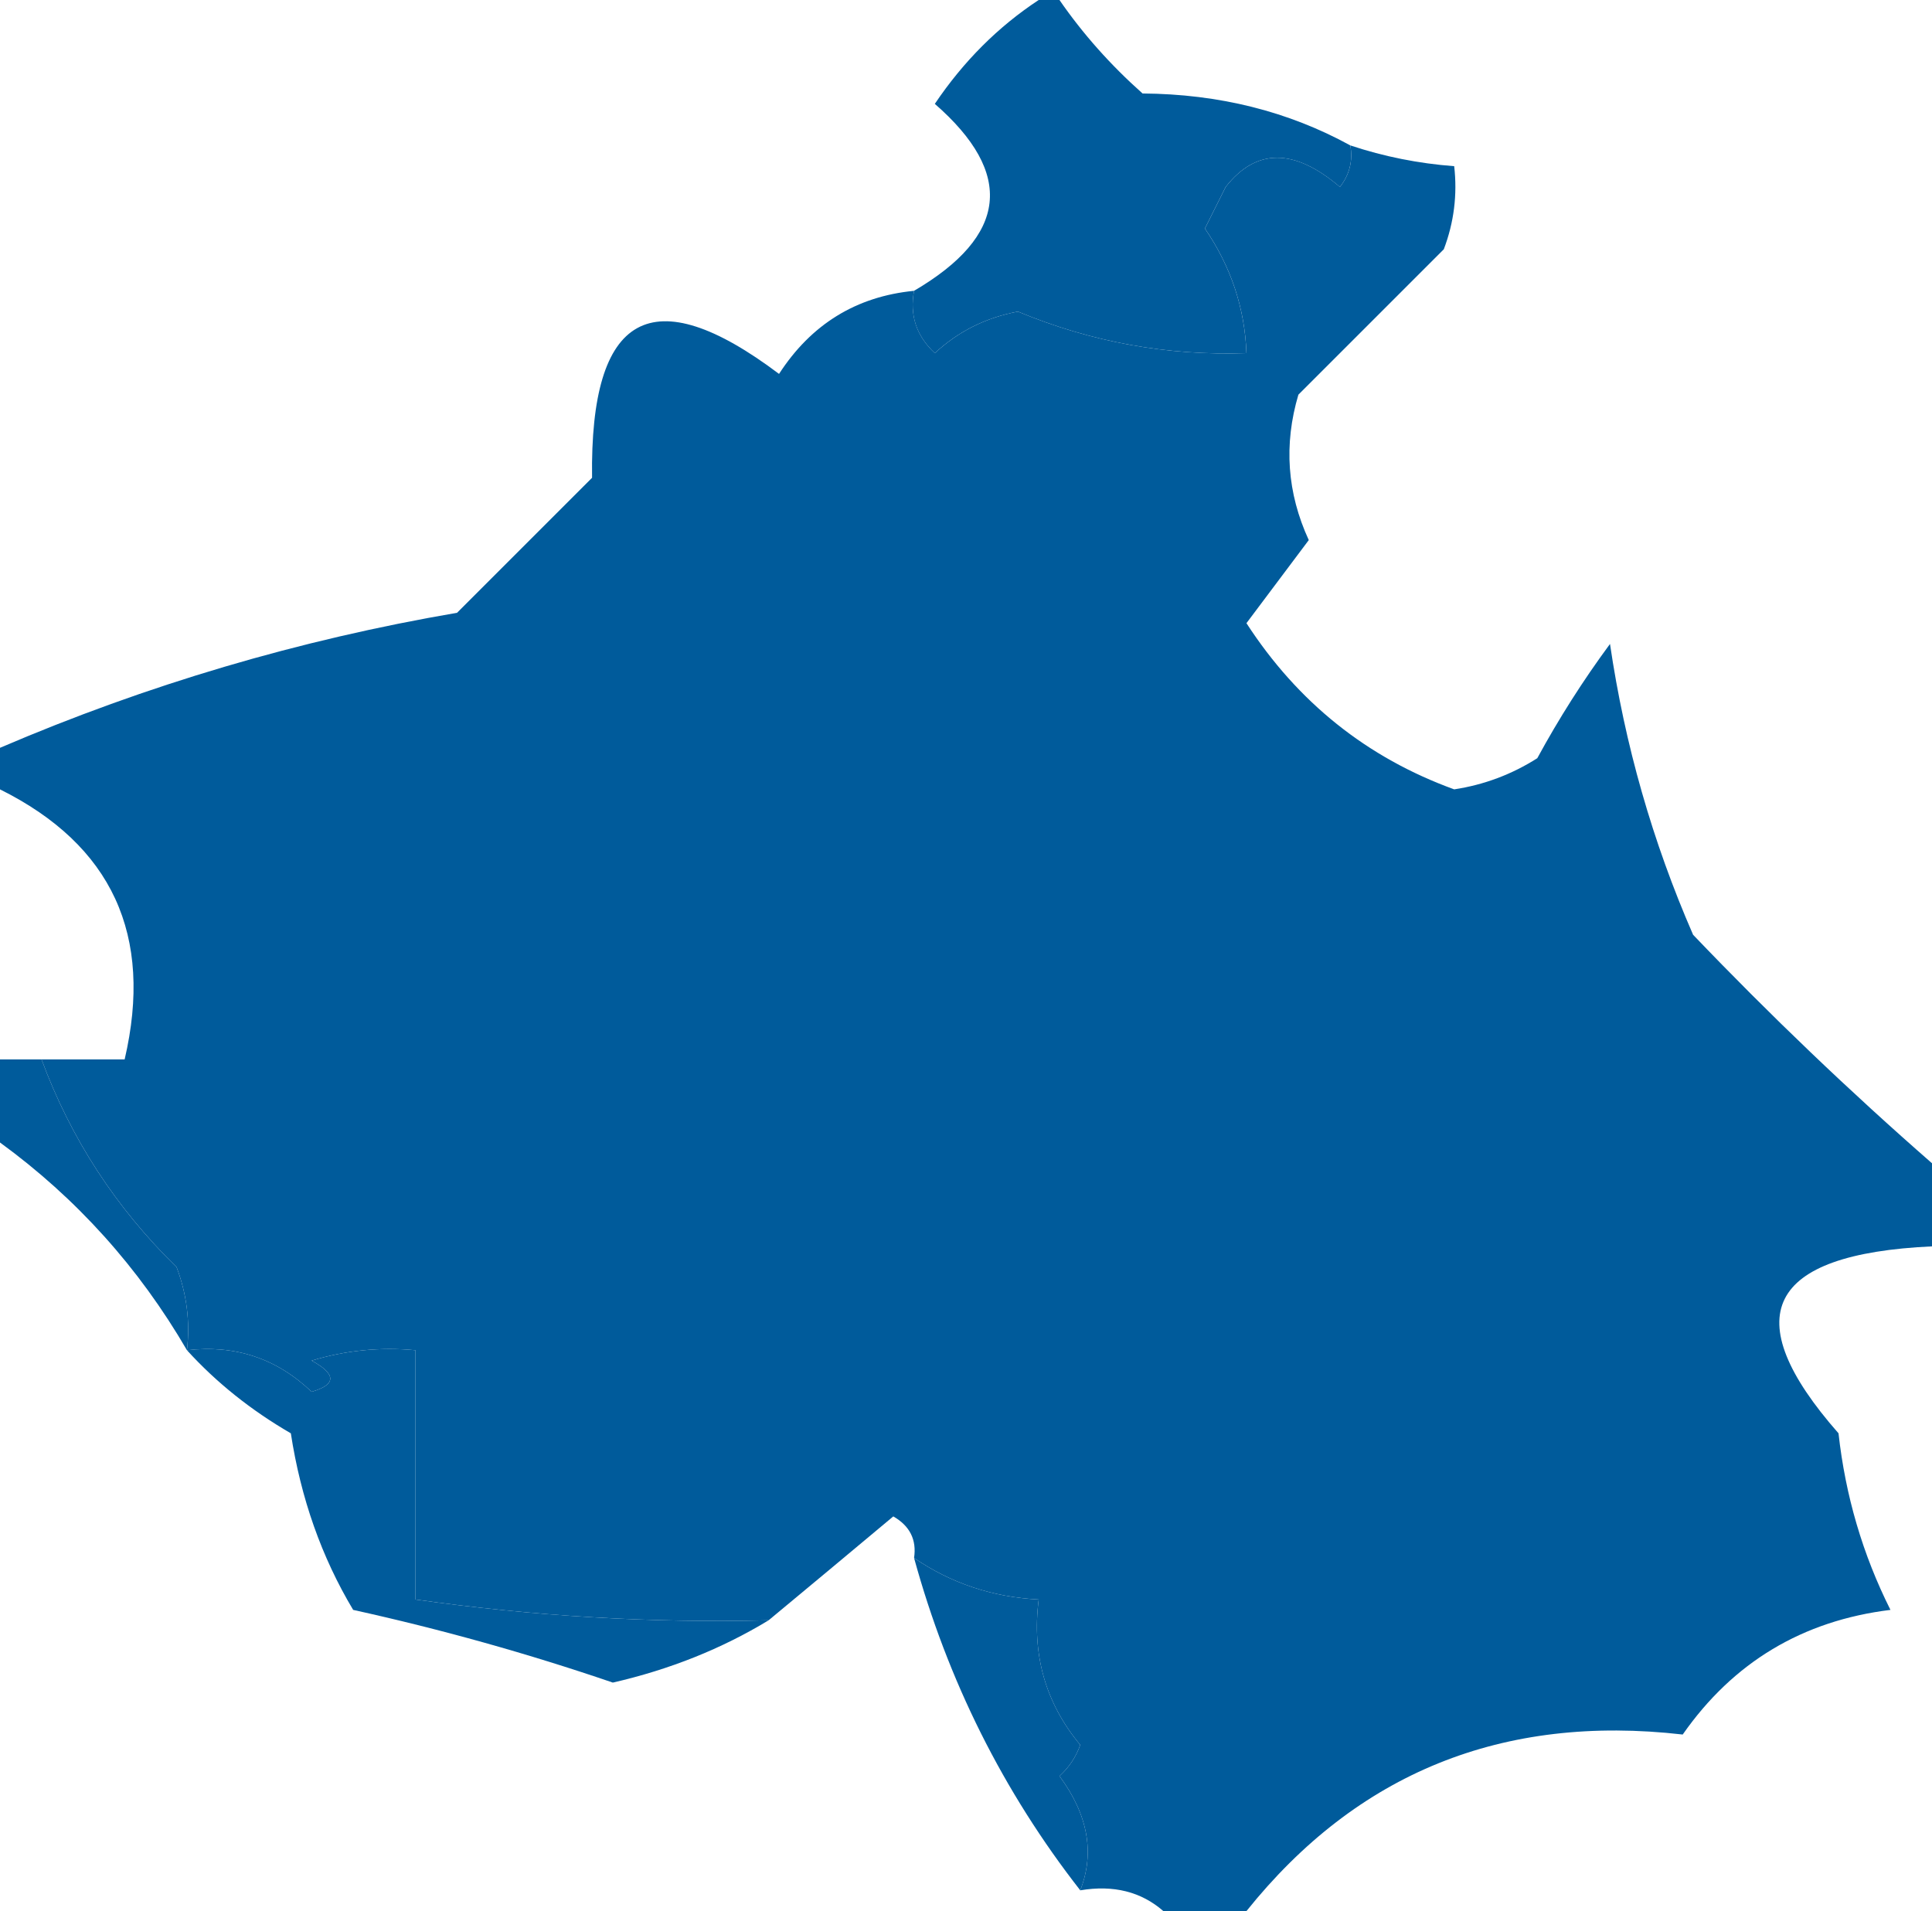
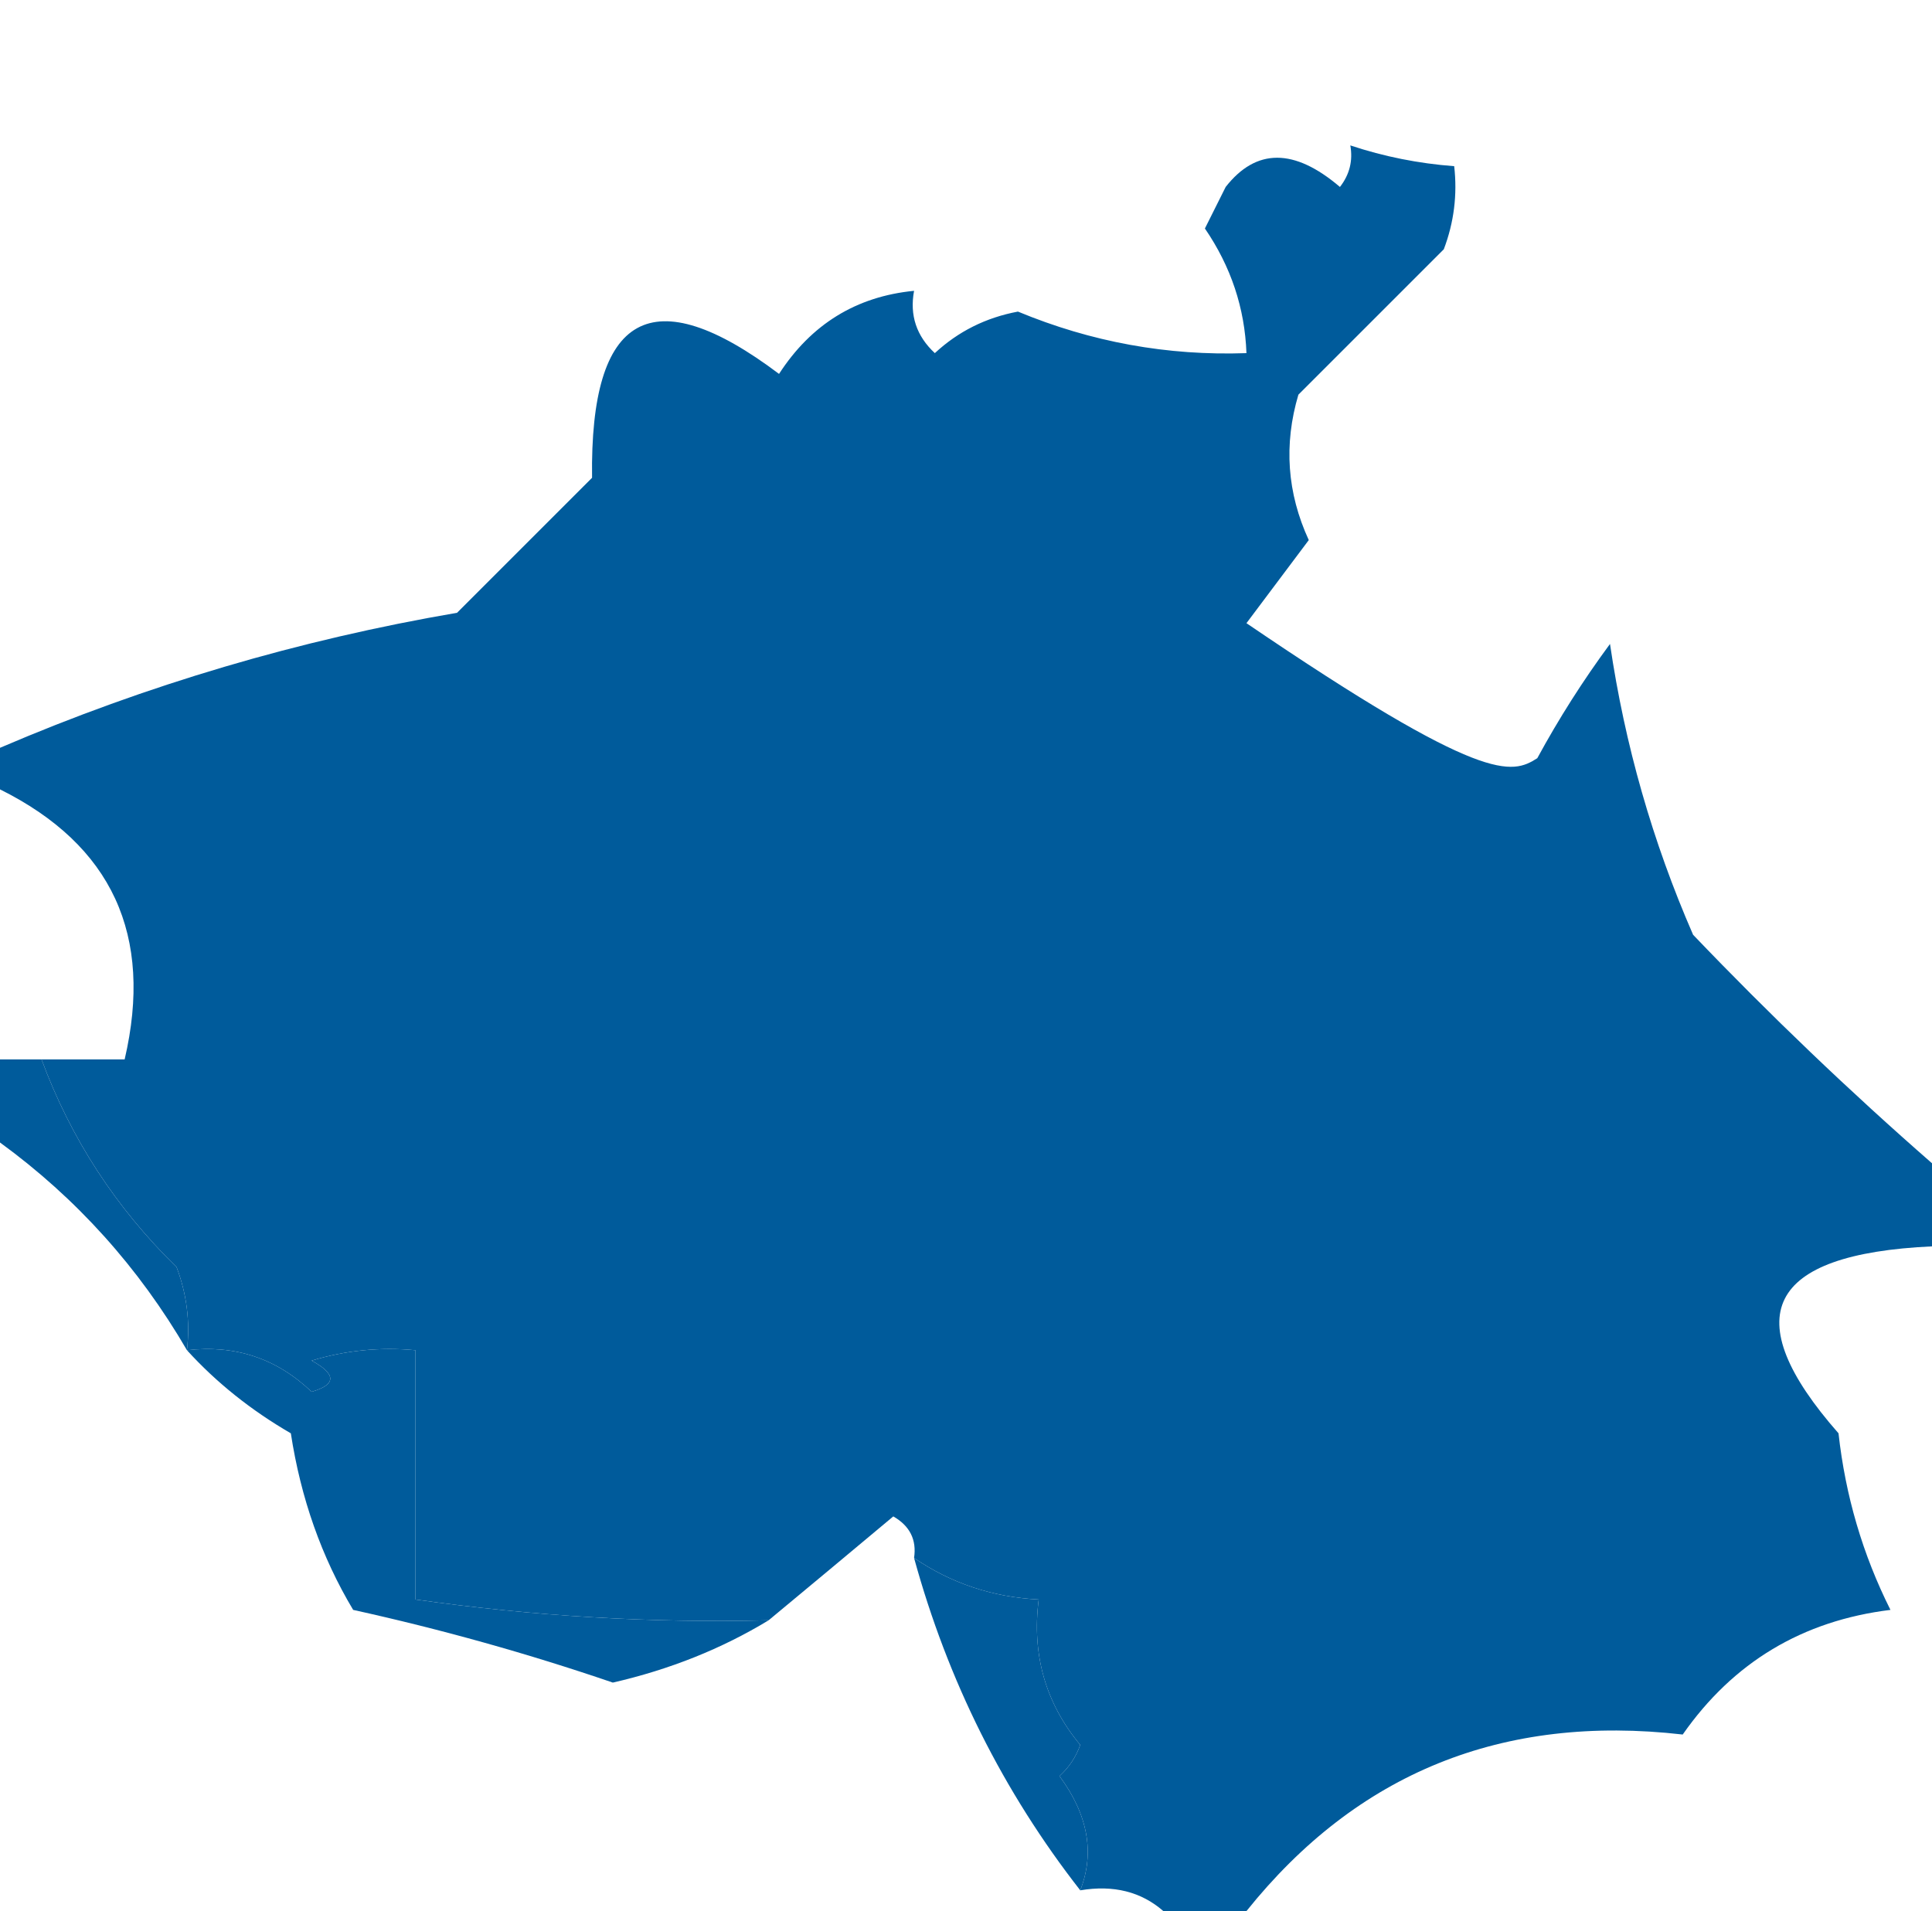
<svg xmlns="http://www.w3.org/2000/svg" width="93" height="92" viewBox="0 0 93 92" fill="none">
-   <path fill-rule="evenodd" clip-rule="evenodd" d="M49.999 0C50.332 0 50.665 0 50.999 0C52.124 1.629 53.457 3.129 54.999 4.5C58.678 4.526 62.011 5.36 64.999 7C65.13 7.739 64.963 8.406 64.499 9C62.301 7.125 60.468 7.125 58.999 9C58.665 9.667 58.332 10.333 57.999 11C59.253 12.834 59.92 14.834 59.999 17C56.197 17.134 52.531 16.467 48.999 15C47.455 15.29 46.121 15.956 44.999 17C44.113 16.175 43.78 15.175 43.999 14C48.511 11.354 48.844 8.354 44.999 5C46.38 2.951 48.047 1.285 49.999 0Z" fill="#005B9B" />
-   <path fill-rule="evenodd" clip-rule="evenodd" d="M65 7C66.617 7.538 68.284 7.871 70 8C70.157 9.373 69.99 10.707 69.5 12C67.167 14.333 64.833 16.667 62.5 19C61.789 21.399 61.956 23.732 63 26C62 27.333 61 28.667 60 30C62.47 33.809 65.803 36.476 70 38C71.438 37.781 72.771 37.281 74 36.5C75.042 34.582 76.209 32.749 77.5 31C78.213 35.852 79.546 40.519 81.5 45C85.202 48.87 89.036 52.537 93 56C93 57.333 93 58.667 93 60C85.049 60.369 83.549 63.369 88.5 69C88.832 72.006 89.666 74.84 91 77.5C86.765 78.02 83.432 80.02 81 83.5C72.335 82.507 65.335 85.341 60 92C58.667 92 57.333 92 56 92C54.932 91.066 53.599 90.732 52 91C52.706 89.195 52.373 87.361 51 85.5C51.457 85.086 51.791 84.586 52 84C50.329 81.99 49.662 79.657 50 77C47.782 76.886 45.782 76.22 44 75C44.131 74.124 43.797 73.457 43 73C40.981 74.69 38.981 76.356 37 78C31.366 78.14 25.7 77.806 20 77C20 73 20 69 20 65C18.301 64.84 16.634 65.007 15 65.5C16.196 66.154 16.196 66.654 15 67C13.321 65.395 11.321 64.729 9 65C9.157 63.627 8.99 62.293 8.5 61C5.571 58.136 3.404 54.803 2 51C3.333 51 4.667 51 6 51C7.394 45.021 5.394 40.687 0 38C0 37.333 0 36.667 0 36C7.068 32.968 14.401 30.801 22 29.5C24.167 27.333 26.333 25.167 28.5 23C28.392 15.064 31.392 13.398 37.5 18C39.051 15.606 41.218 14.273 44 14C43.781 15.175 44.114 16.175 45 17C46.123 15.956 47.456 15.29 49 15C52.532 16.467 56.198 17.134 60 17C59.921 14.834 59.255 12.834 58 11C58.333 10.333 58.667 9.667 59 9C60.469 7.125 62.302 7.125 64.5 9C64.964 8.406 65.131 7.739 65 7Z" fill="#005B9B" />
+   <path fill-rule="evenodd" clip-rule="evenodd" d="M65 7C66.617 7.538 68.284 7.871 70 8C70.157 9.373 69.99 10.707 69.5 12C67.167 14.333 64.833 16.667 62.5 19C61.789 21.399 61.956 23.732 63 26C62 27.333 61 28.667 60 30C71.438 37.781 72.771 37.281 74 36.5C75.042 34.582 76.209 32.749 77.5 31C78.213 35.852 79.546 40.519 81.5 45C85.202 48.87 89.036 52.537 93 56C93 57.333 93 58.667 93 60C85.049 60.369 83.549 63.369 88.5 69C88.832 72.006 89.666 74.84 91 77.5C86.765 78.02 83.432 80.02 81 83.5C72.335 82.507 65.335 85.341 60 92C58.667 92 57.333 92 56 92C54.932 91.066 53.599 90.732 52 91C52.706 89.195 52.373 87.361 51 85.5C51.457 85.086 51.791 84.586 52 84C50.329 81.99 49.662 79.657 50 77C47.782 76.886 45.782 76.22 44 75C44.131 74.124 43.797 73.457 43 73C40.981 74.69 38.981 76.356 37 78C31.366 78.14 25.7 77.806 20 77C20 73 20 69 20 65C18.301 64.84 16.634 65.007 15 65.5C16.196 66.154 16.196 66.654 15 67C13.321 65.395 11.321 64.729 9 65C9.157 63.627 8.99 62.293 8.5 61C5.571 58.136 3.404 54.803 2 51C3.333 51 4.667 51 6 51C7.394 45.021 5.394 40.687 0 38C0 37.333 0 36.667 0 36C7.068 32.968 14.401 30.801 22 29.5C24.167 27.333 26.333 25.167 28.5 23C28.392 15.064 31.392 13.398 37.5 18C39.051 15.606 41.218 14.273 44 14C43.781 15.175 44.114 16.175 45 17C46.123 15.956 47.456 15.29 49 15C52.532 16.467 56.198 17.134 60 17C59.921 14.834 59.255 12.834 58 11C58.333 10.333 58.667 9.667 59 9C60.469 7.125 62.302 7.125 64.5 9C64.964 8.406 65.131 7.739 65 7Z" fill="#005B9B" />
  <path fill-rule="evenodd" clip-rule="evenodd" d="M0 51C0.667 51 1.333 51 2 51C3.404 54.803 5.571 58.136 8.5 61C8.99 62.293 9.157 63.627 9 65C6.683 61.018 3.683 57.685 0 55C0 53.667 0 52.333 0 51Z" fill="#005B9B" />
  <path fill-rule="evenodd" clip-rule="evenodd" d="M9 65C11.321 64.729 13.321 65.395 15 67C16.196 66.654 16.196 66.154 15 65.5C16.634 65.007 18.301 64.84 20 65C20 69 20 73 20 77C25.7 77.806 31.366 78.14 37 78C34.746 79.369 32.246 80.369 29.5 81C25.414 79.603 21.247 78.437 17 77.5C15.48 74.961 14.48 72.127 14 69C12.081 67.888 10.414 66.554 9 65Z" fill="#005B9B" />
  <path fill-rule="evenodd" clip-rule="evenodd" d="M44 75C45.782 76.22 47.782 76.886 50 77C49.662 79.657 50.329 81.99 52 84C51.791 84.586 51.457 85.086 51 85.5C52.373 87.361 52.706 89.195 52 91C48.291 86.249 45.624 80.915 44 75Z" fill="#005B9B" />
</svg>